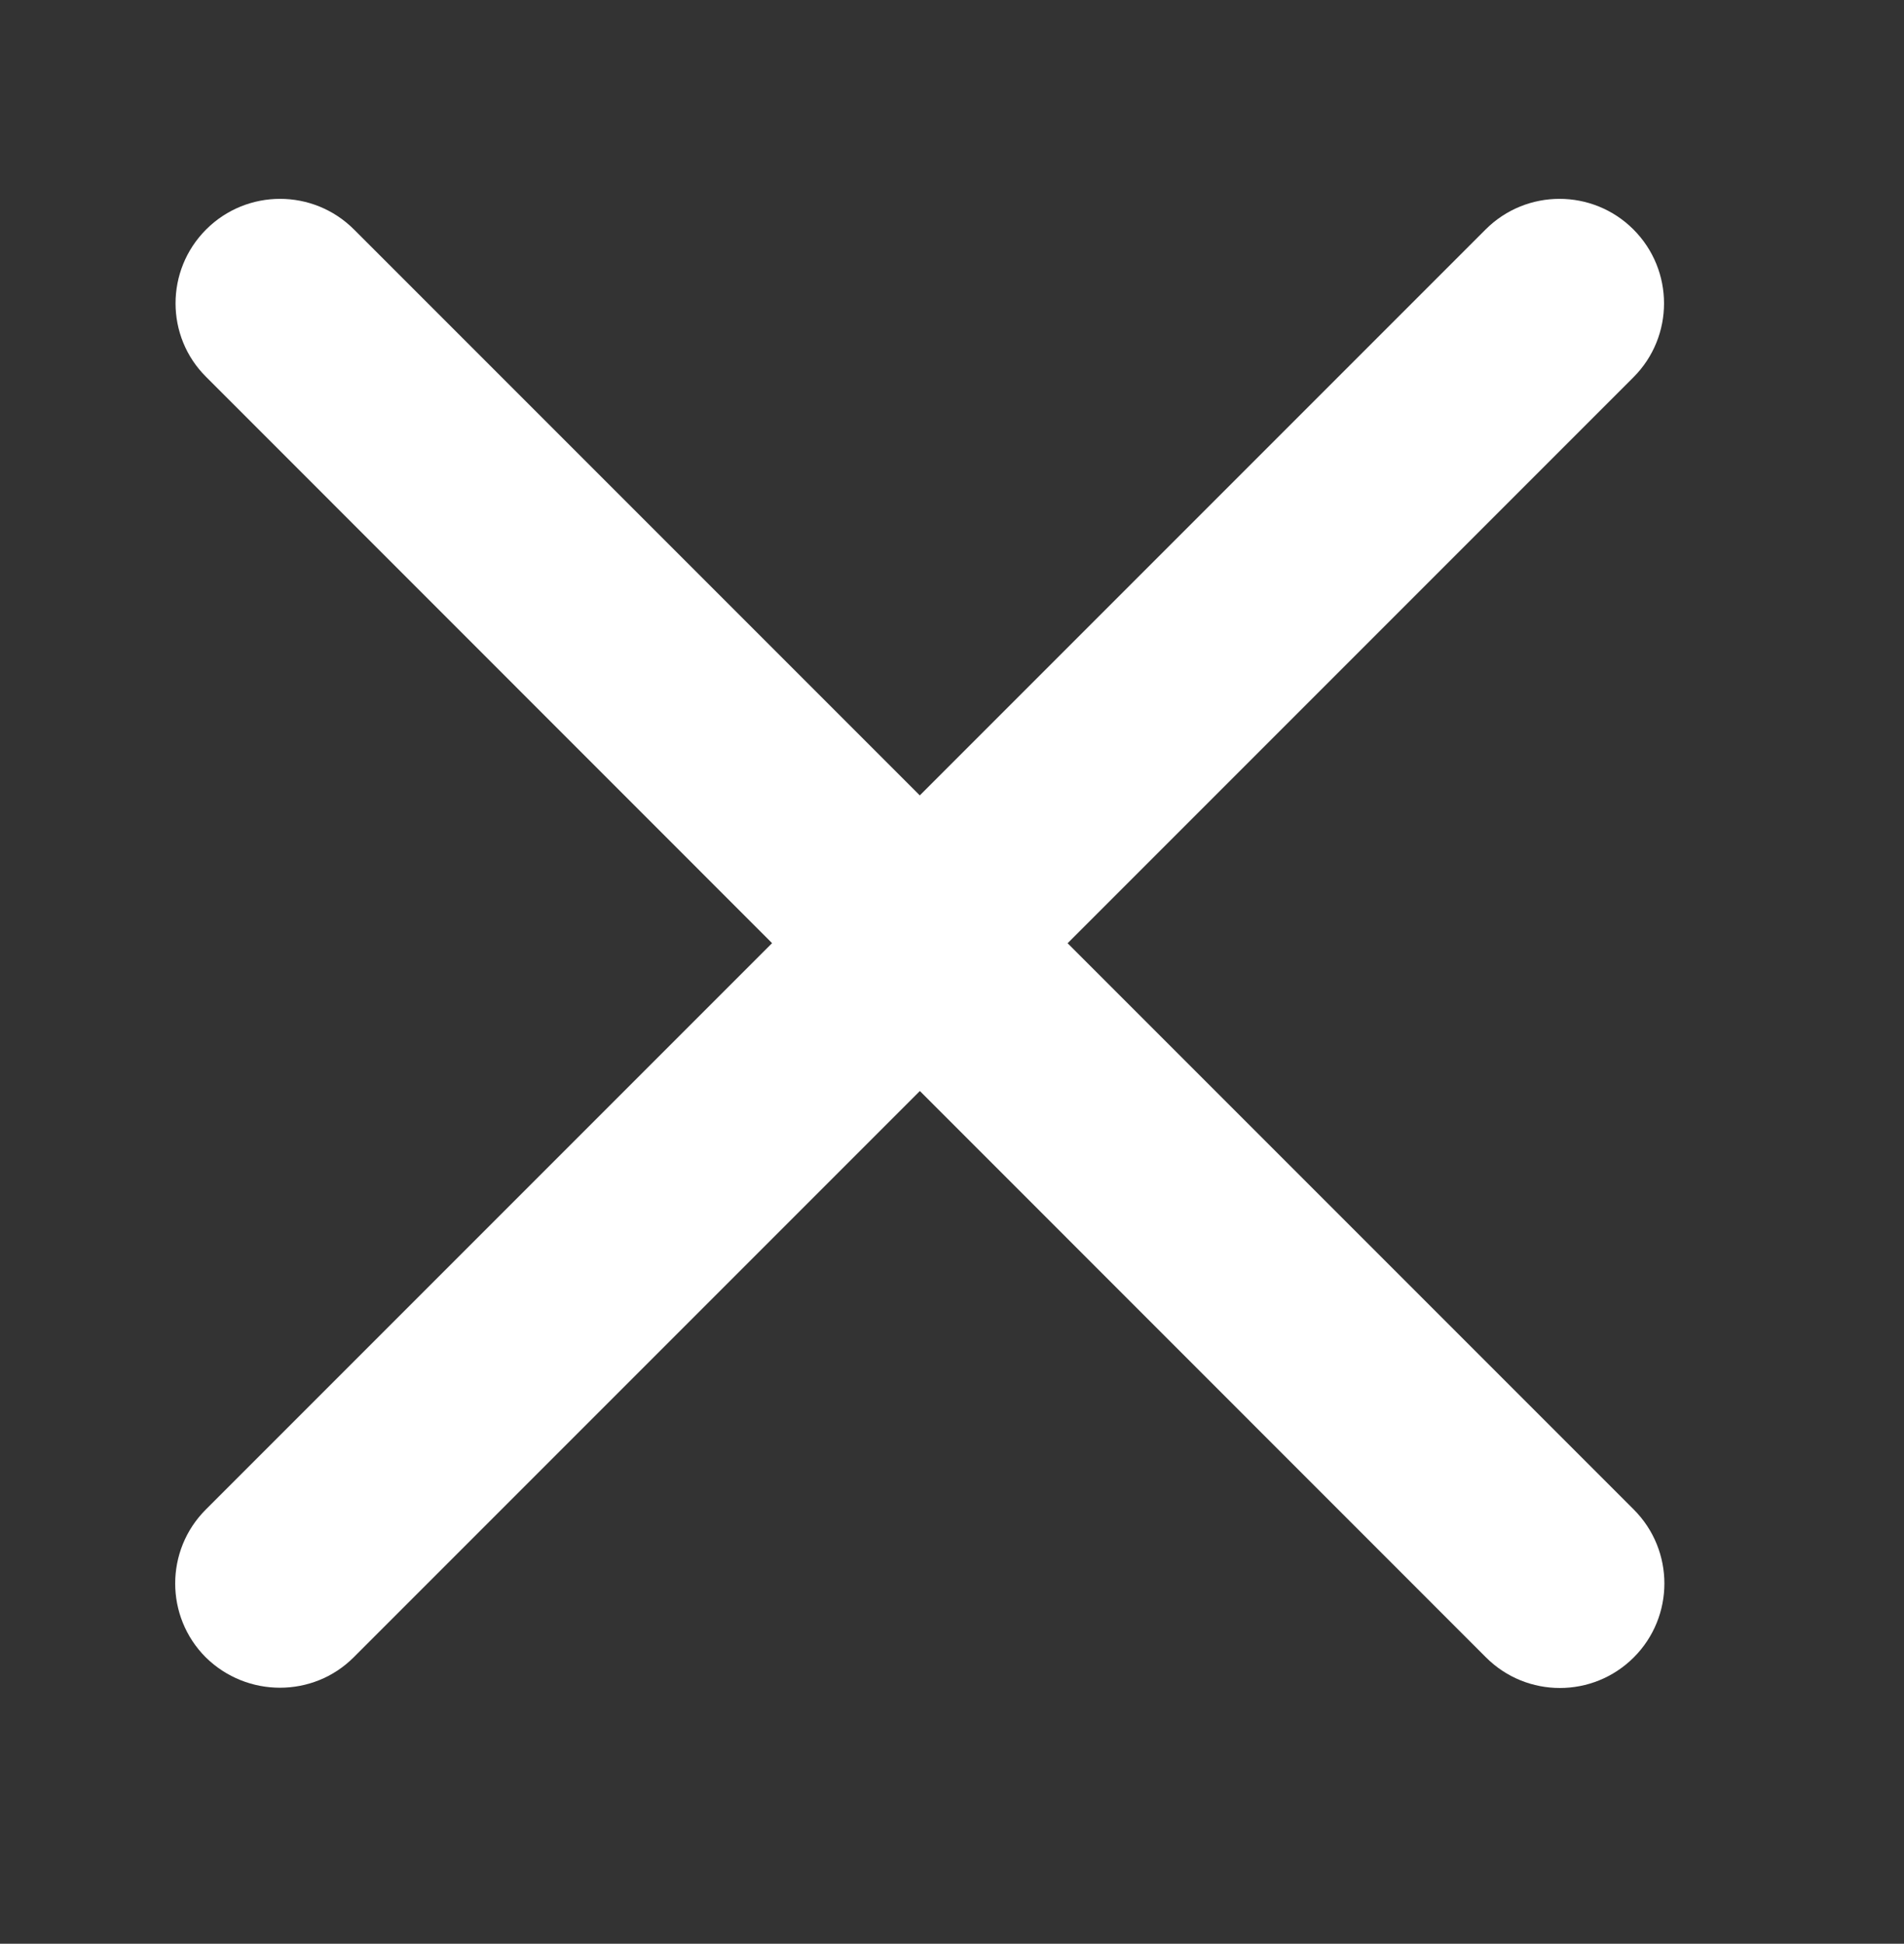
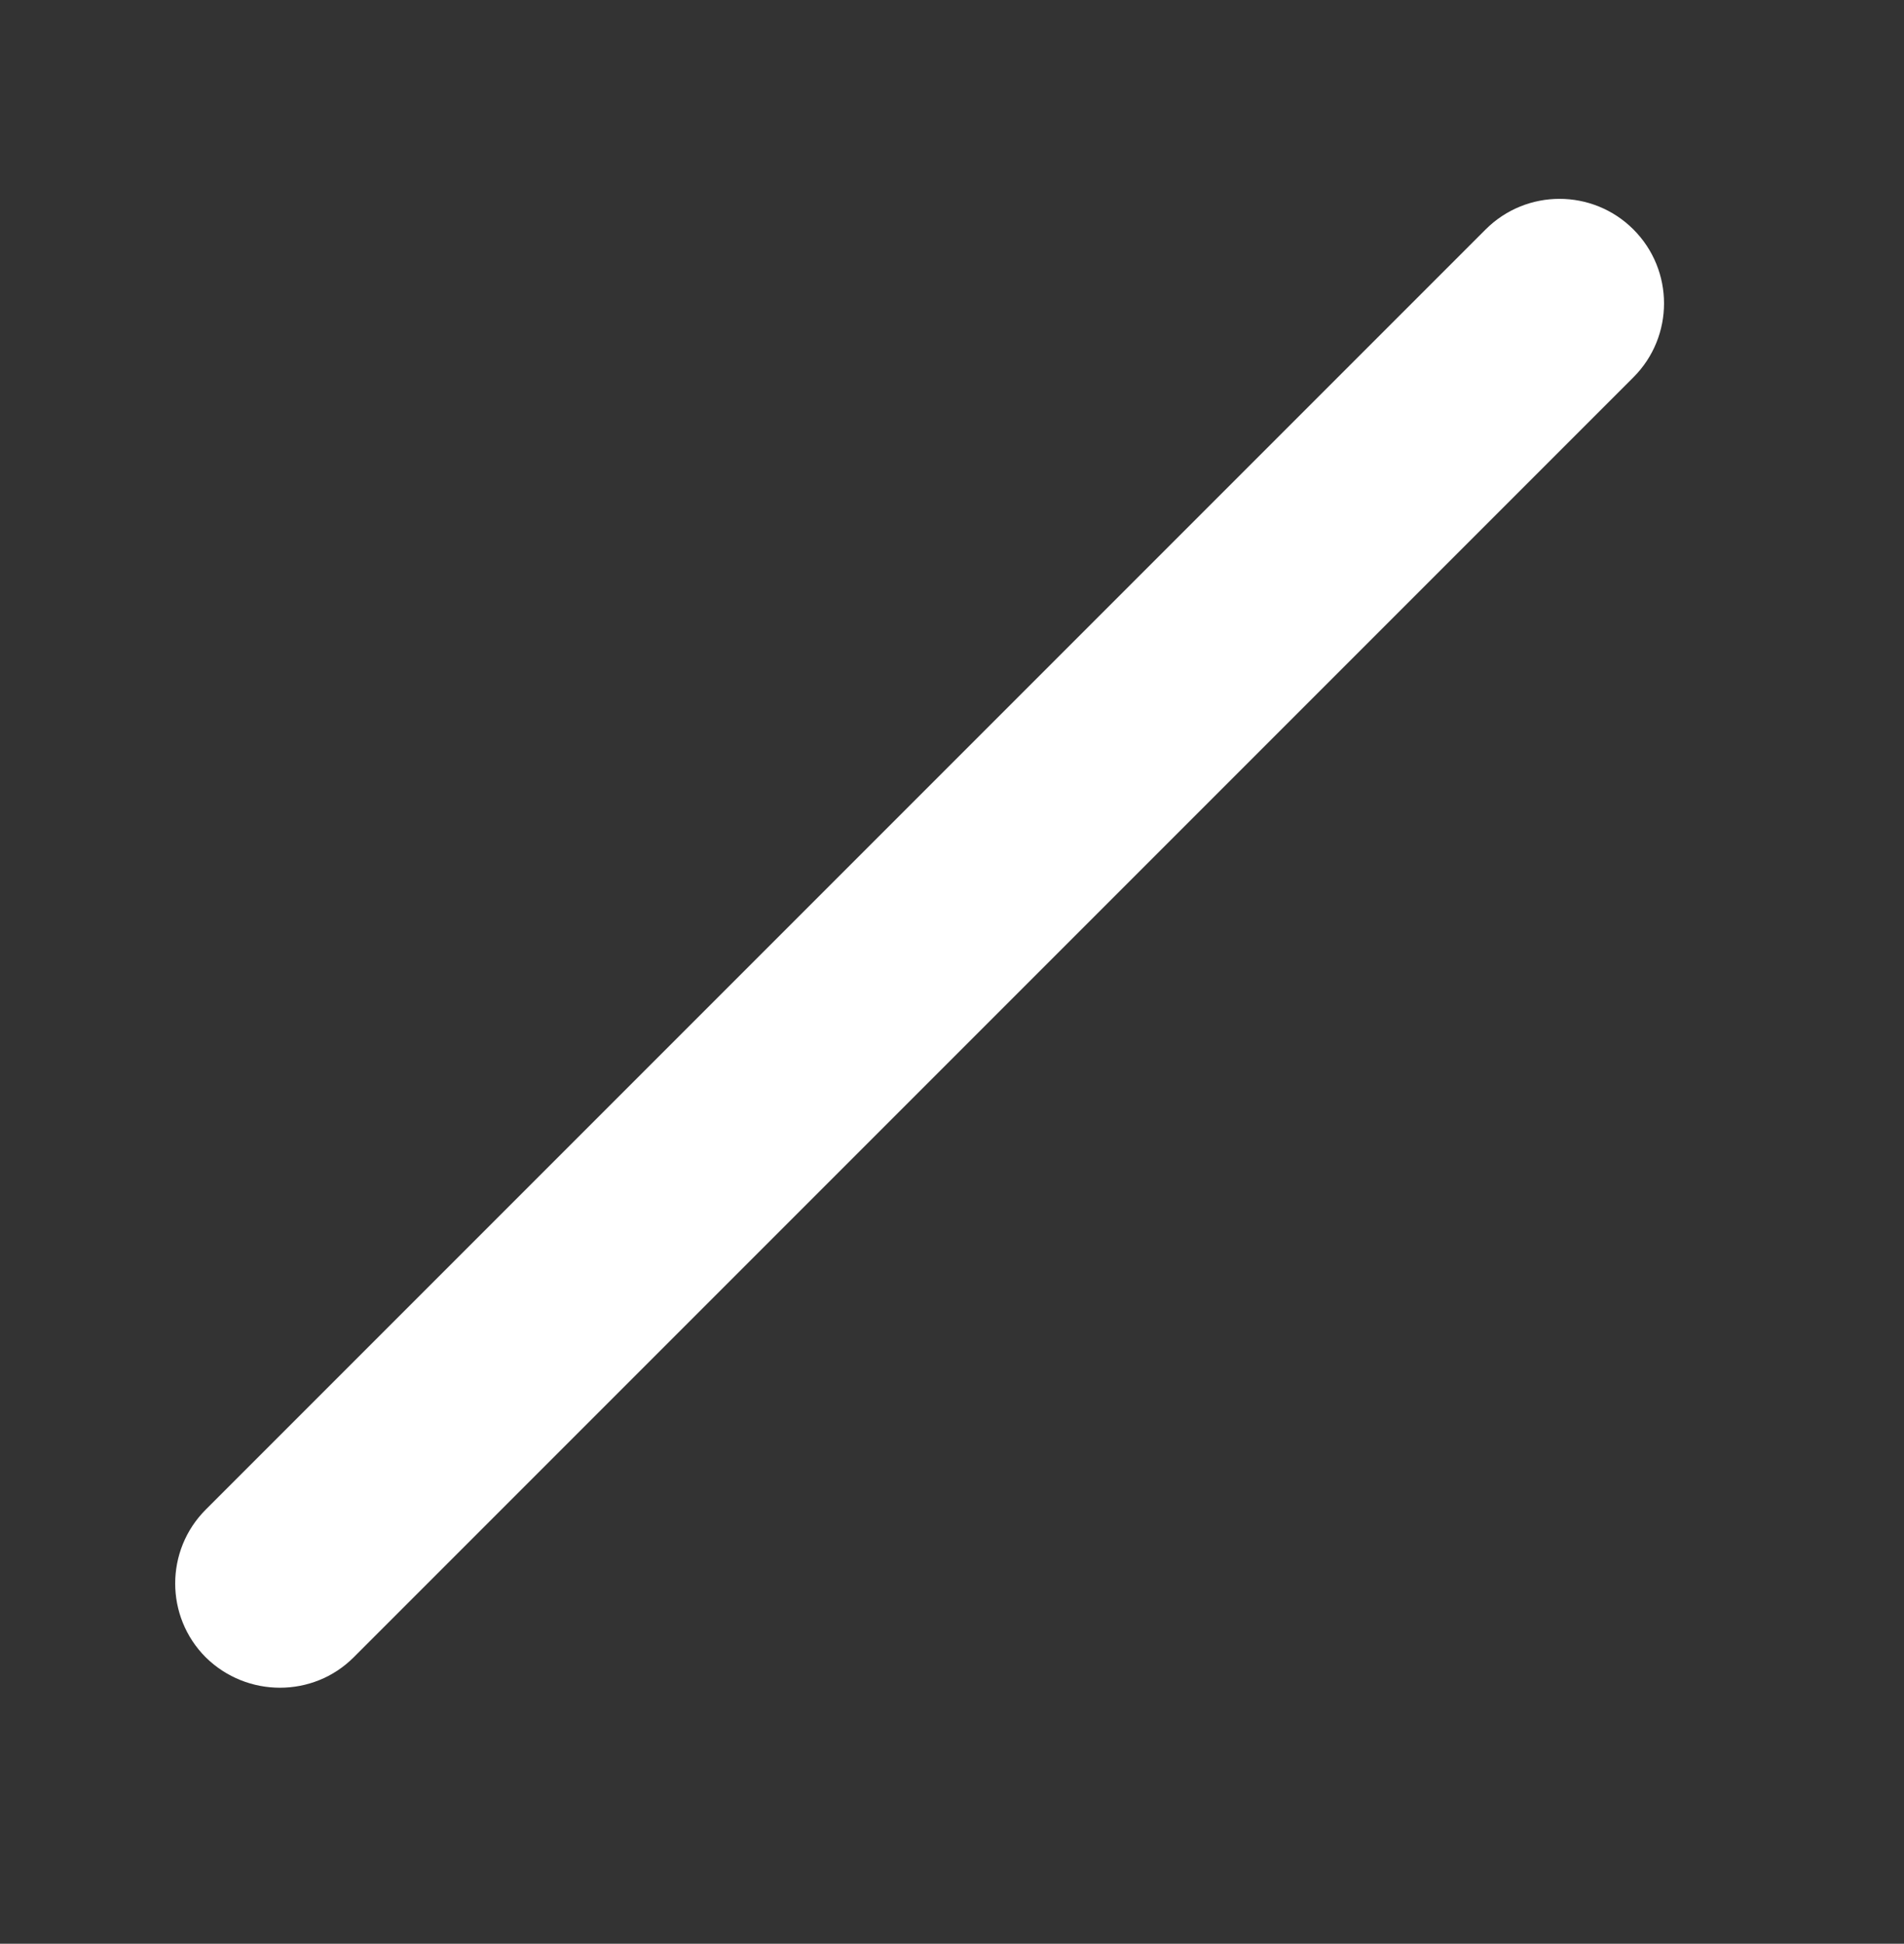
<svg xmlns="http://www.w3.org/2000/svg" version="1.1" id="Capa_1" x="0px" y="0px" viewBox="-715 269 532 543" style="enable-background:new -715 269 532 543;" xml:space="preserve">
  <rect x="-715" y="269" width="532" height="543" fill="#333333" stroke="none" />
  <style type="text/css">
	.st0{fill:#ffffff;}
</style>
  <path class="st0" d="M-616.2,732l357.6-357.6c11.4-11.4,11.4-29.9,0-41.3l0,0c-11.4-11.4-29.9-11.4-41.3,0l-357.6,357.6  c-11.4,11.4-11.4,29.9,0,41.3l0,0C-646,743.3-627.5,743.3-616.2,732z" />
-   <path class="st0" d="M-657.4,374.3L-299.8,732c11.4,11.4,29.9,11.4,41.3,0l0,0c11.4-11.4,11.4-29.9,0-41.3l-357.6-357.6  c-11.4-11.4-29.9-11.4-41.3,0l0,0C-668.8,344.5-668.8,363-657.4,374.3z" />
</svg>